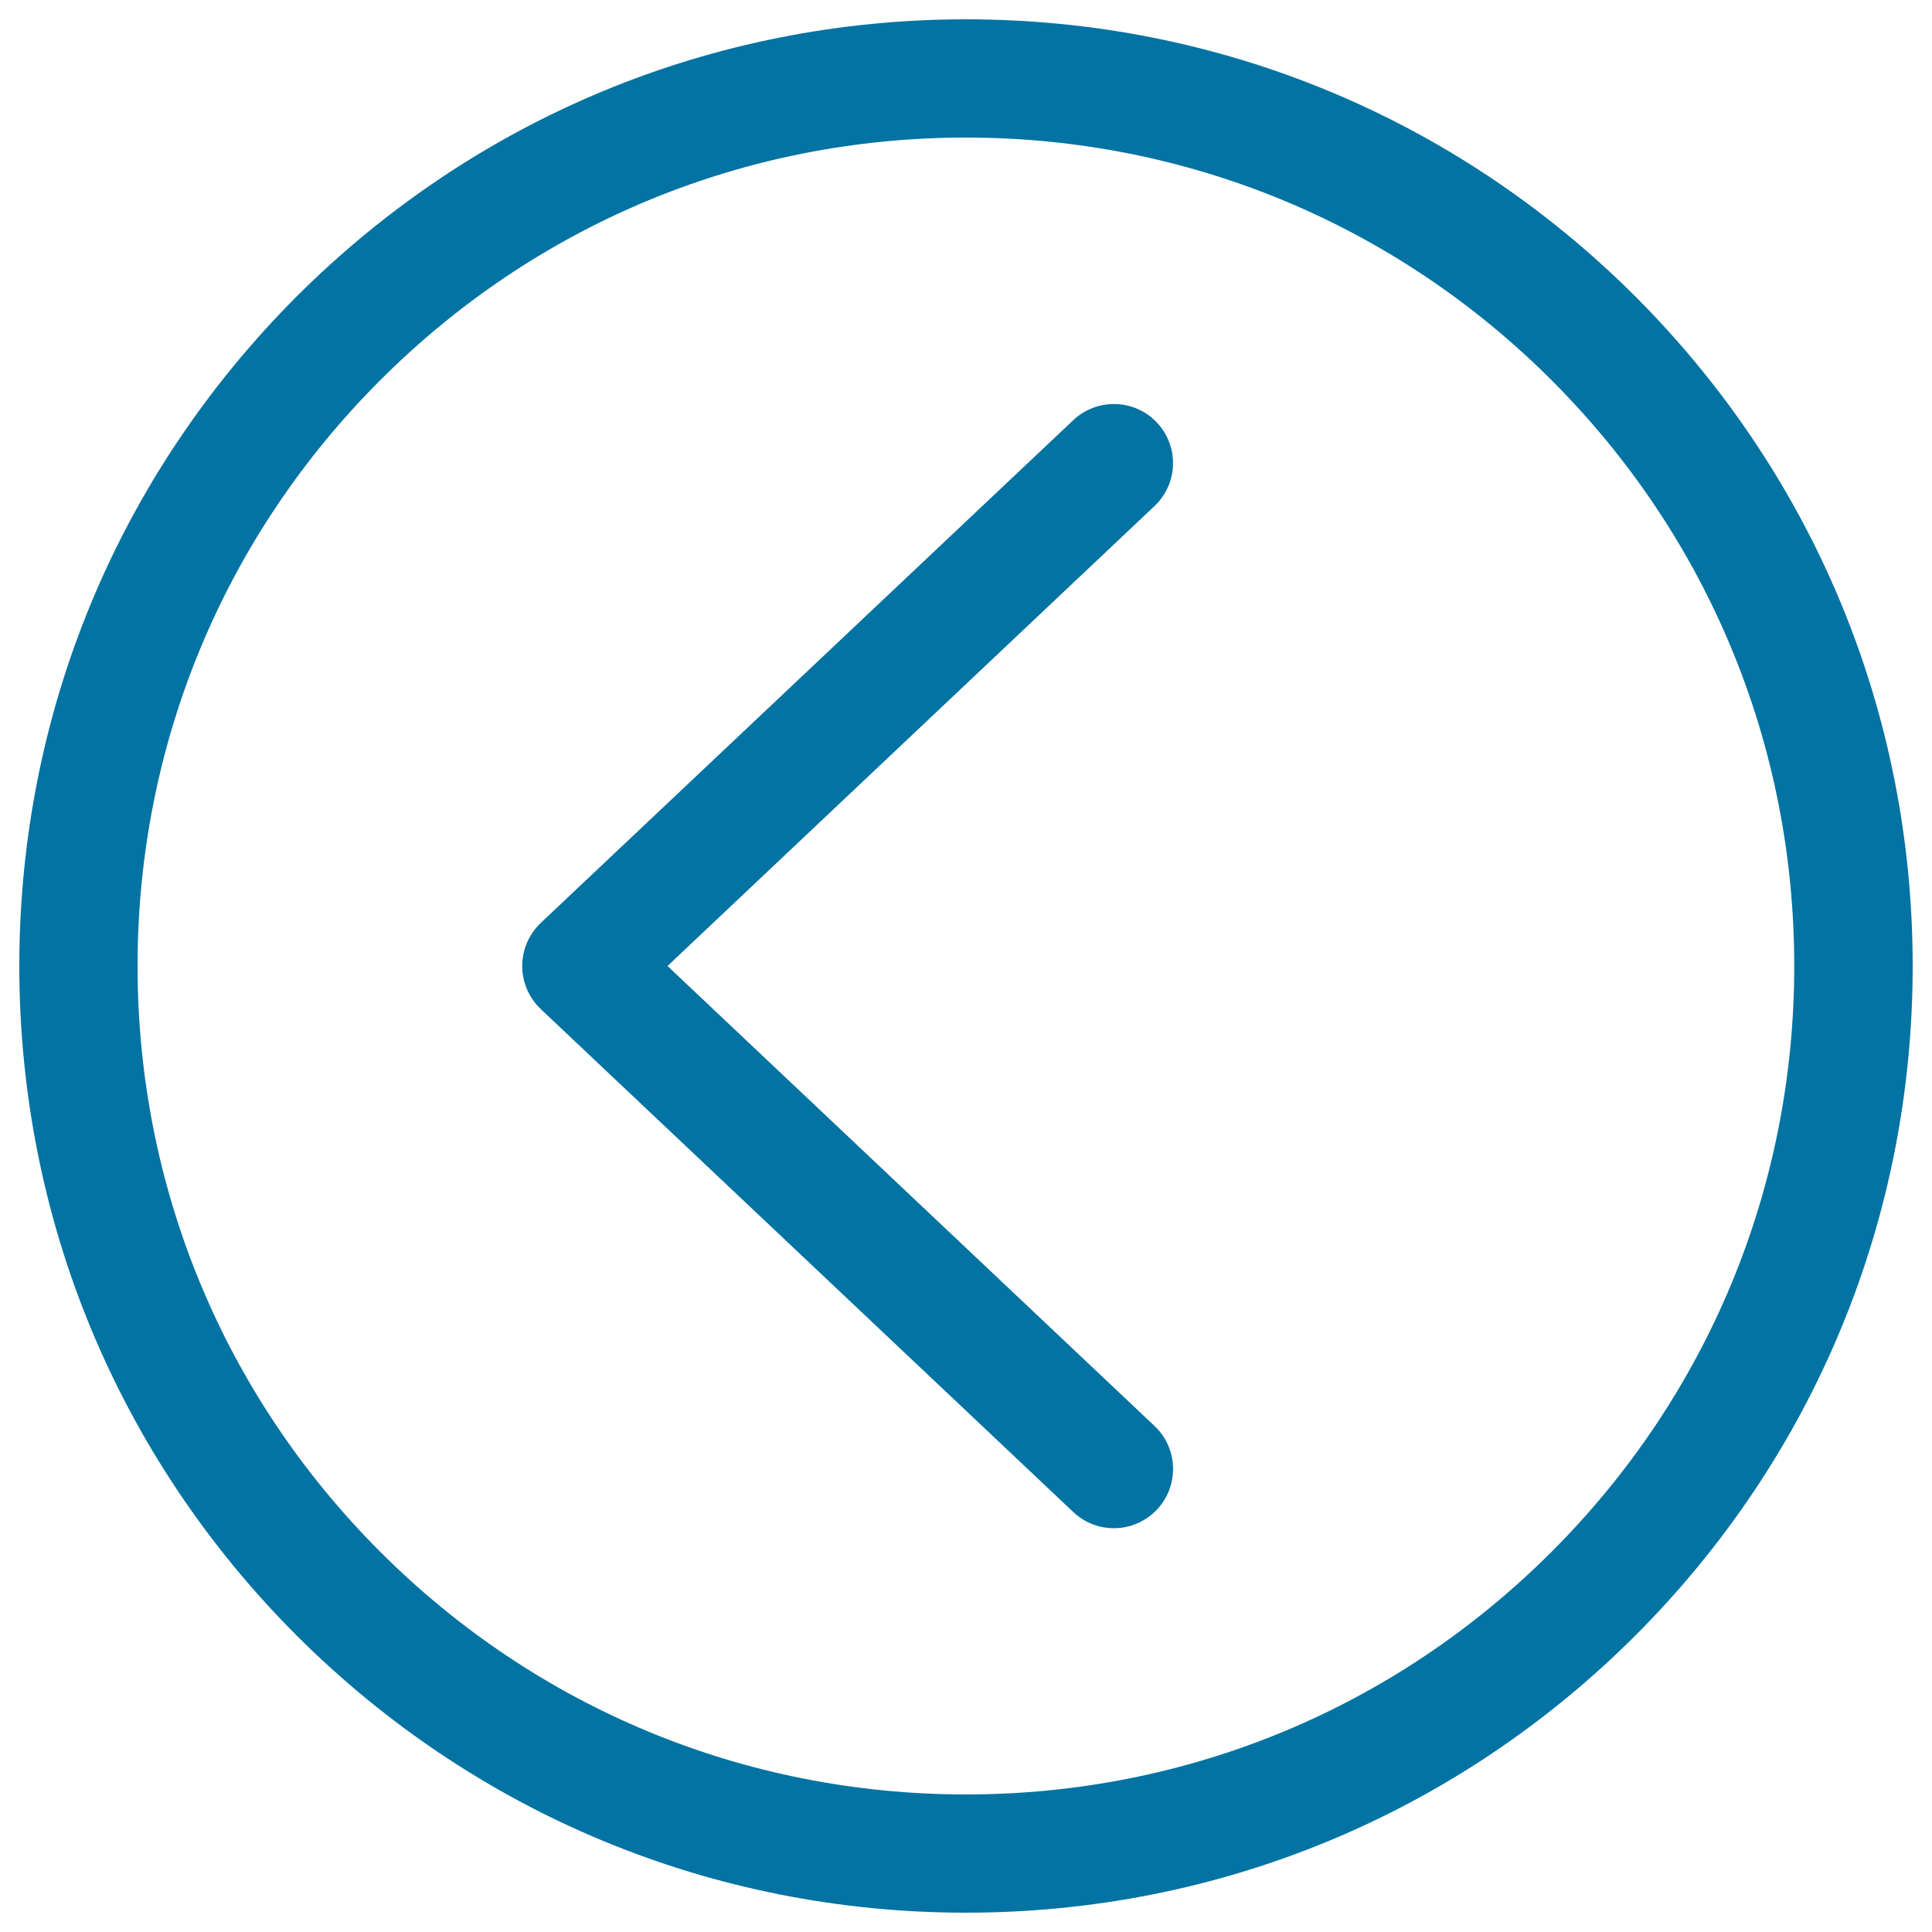
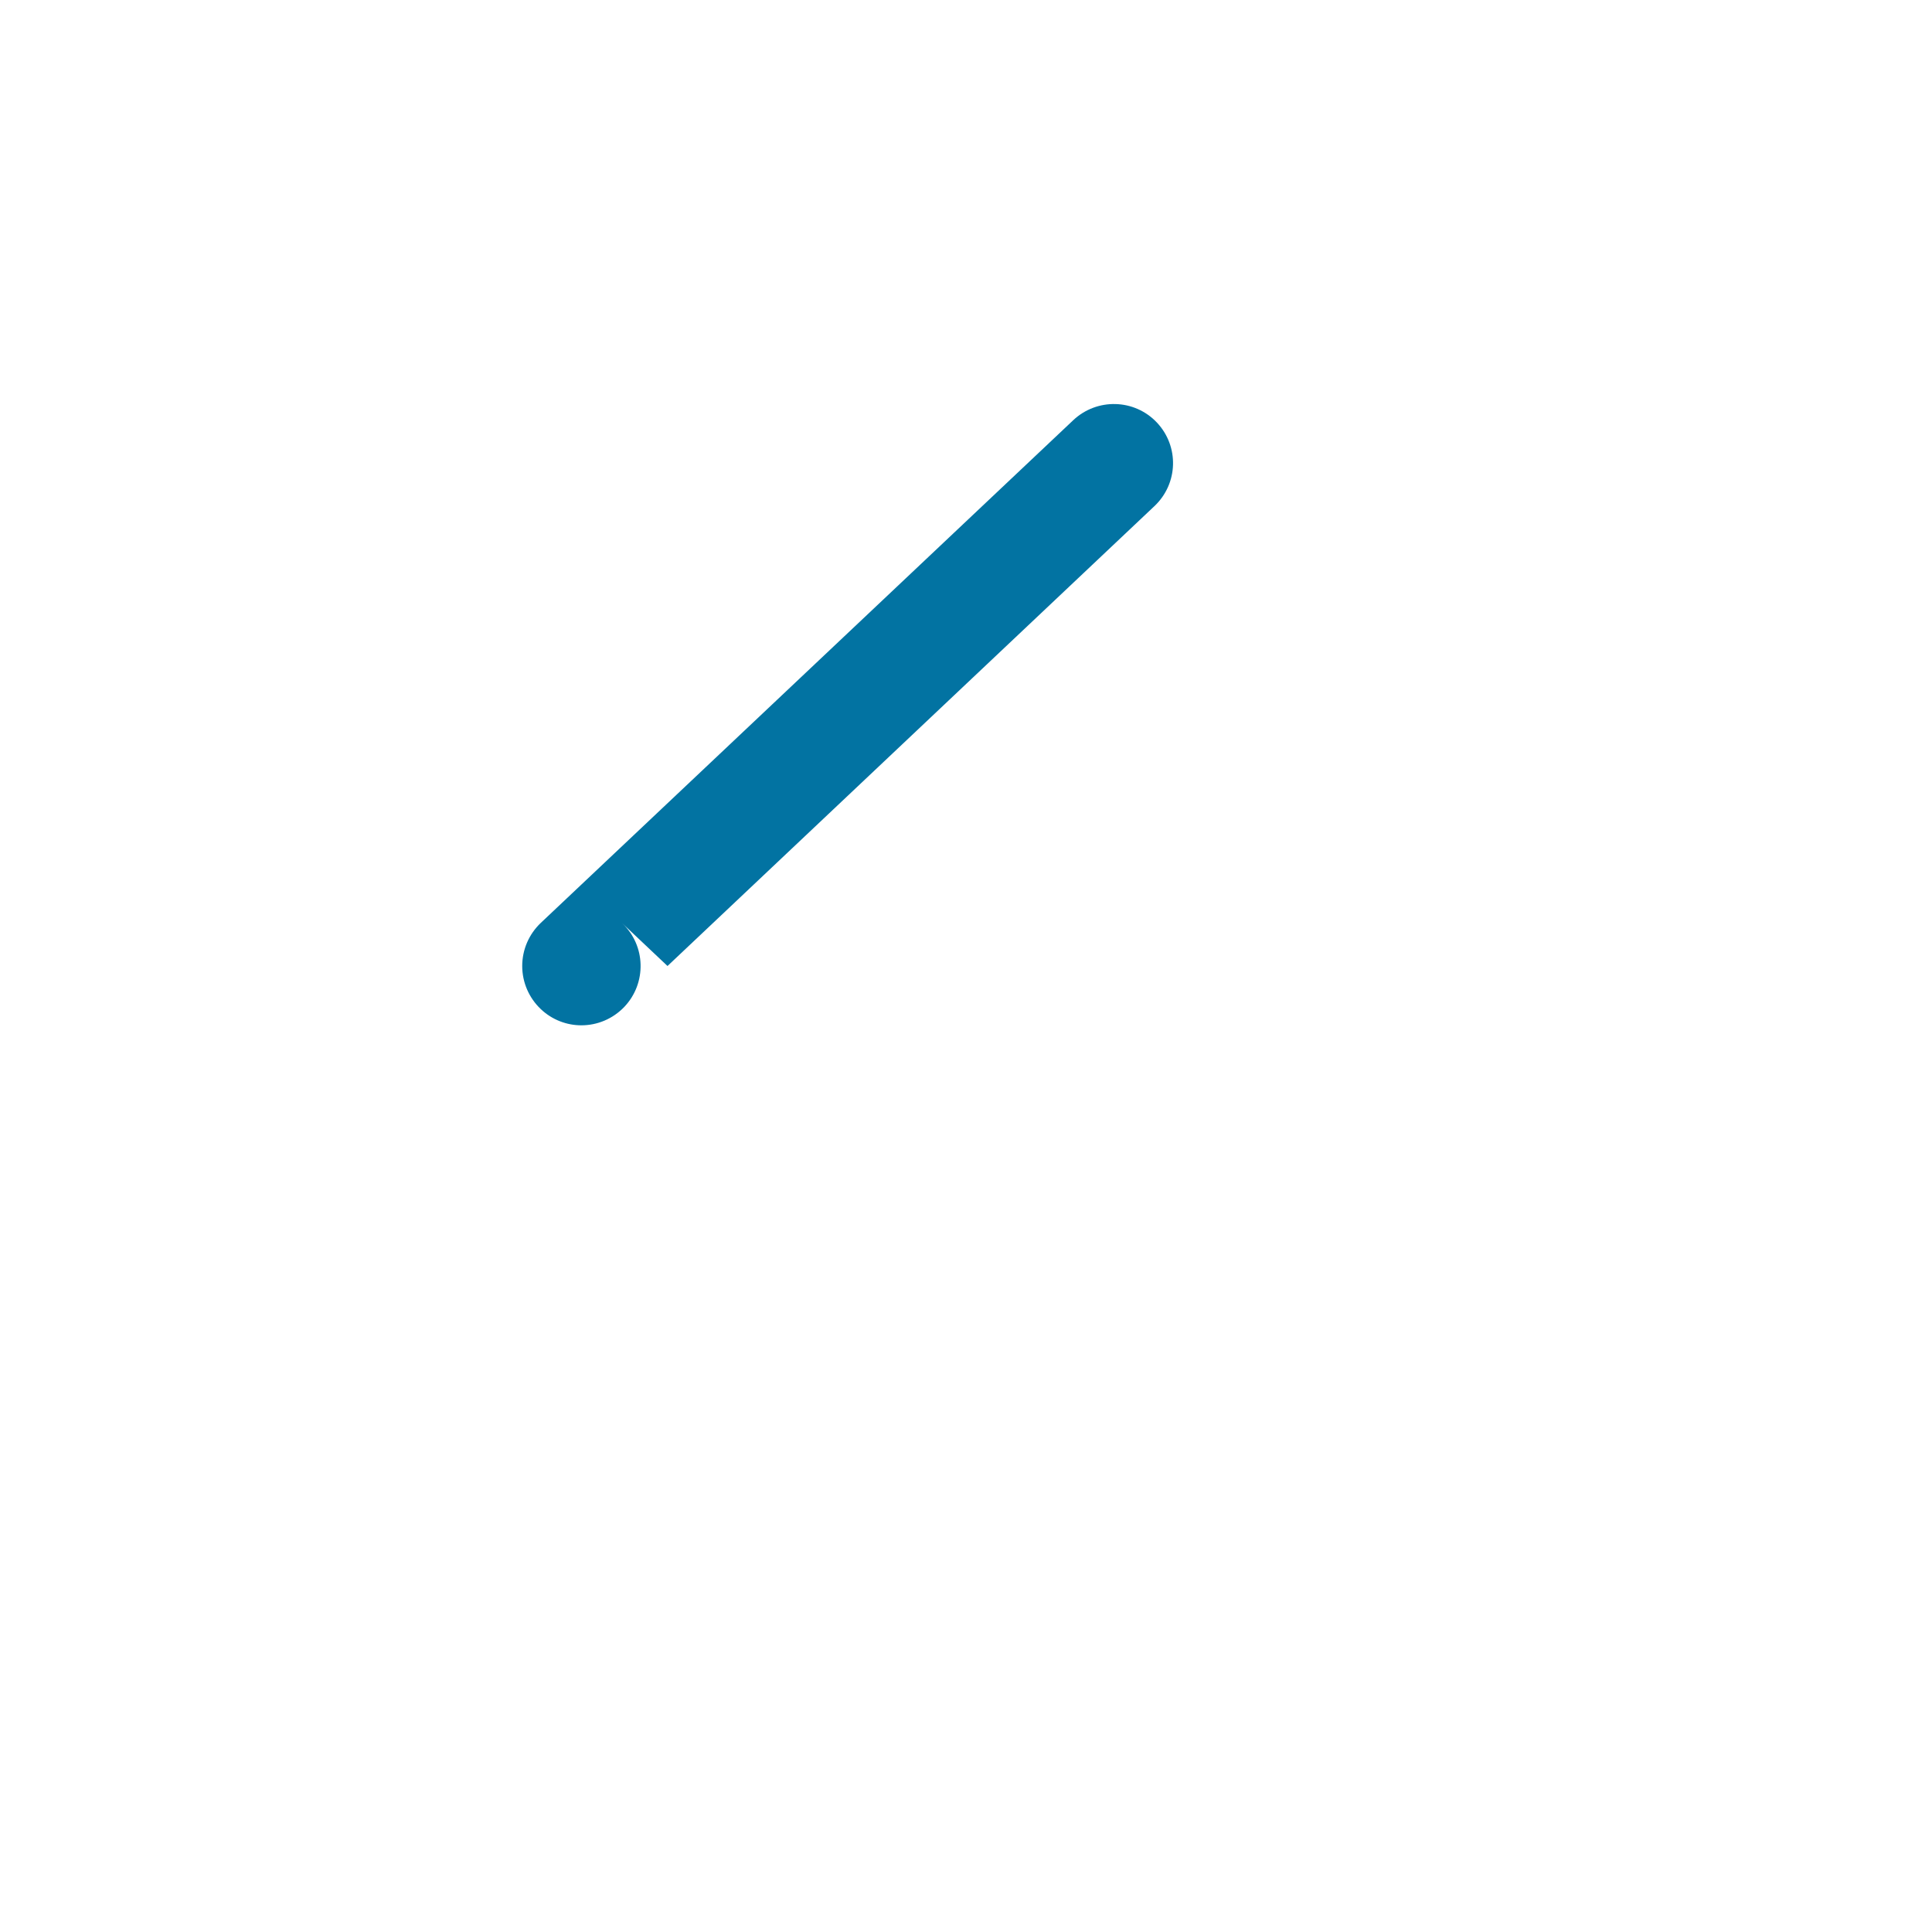
<svg xmlns="http://www.w3.org/2000/svg" viewBox="0 0 1000 1000" style="fill:#0273a2">
  <title>Arrow Left SVG icon</title>
-   <path d="M598.8,218.7c-11.6-12.3-31-12.8-43.3-1.2L279.9,477.7c-6.1,5.8-9.6,13.8-9.6,22.3s3.5,16.5,9.6,22.3l275.6,260.3c5.9,5.6,13.5,8.4,21,8.4c8.1,0,16.2-3.2,22.3-9.6c11.6-12.3,11.1-31.7-1.2-43.3L345.5,500l252-238C609.9,250.3,610.4,231,598.8,218.7z" />
-   <path d="M500,10c-130.9,0-253.9,51-346.5,143.5C61,246.1,10,369.1,10,500s51,253.9,143.5,346.5C246.1,939,369.1,990,500,990s253.9-51,346.5-143.5C939,753.9,990,630.9,990,500s-51-253.9-143.5-346.5C753.9,61,630.9,10,500,10z M803.1,803.2c-81,81-188.6,125.6-303.1,125.6s-222.2-44.6-303.2-125.6c-81-81-125.6-188.6-125.6-303.2s44.6-222.2,125.6-303.2c81-81,188.6-125.6,303.1-125.6s222.2,44.6,303.2,125.6c81,81,125.6,188.6,125.6,303.2S884.1,722.2,803.1,803.2z" />
+   <path d="M598.8,218.7c-11.6-12.3-31-12.8-43.3-1.2L279.9,477.7c-6.1,5.8-9.6,13.8-9.6,22.3s3.5,16.5,9.6,22.3c5.9,5.6,13.5,8.4,21,8.4c8.1,0,16.2-3.2,22.3-9.6c11.6-12.3,11.1-31.7-1.2-43.3L345.5,500l252-238C609.9,250.3,610.4,231,598.8,218.7z" />
</svg>